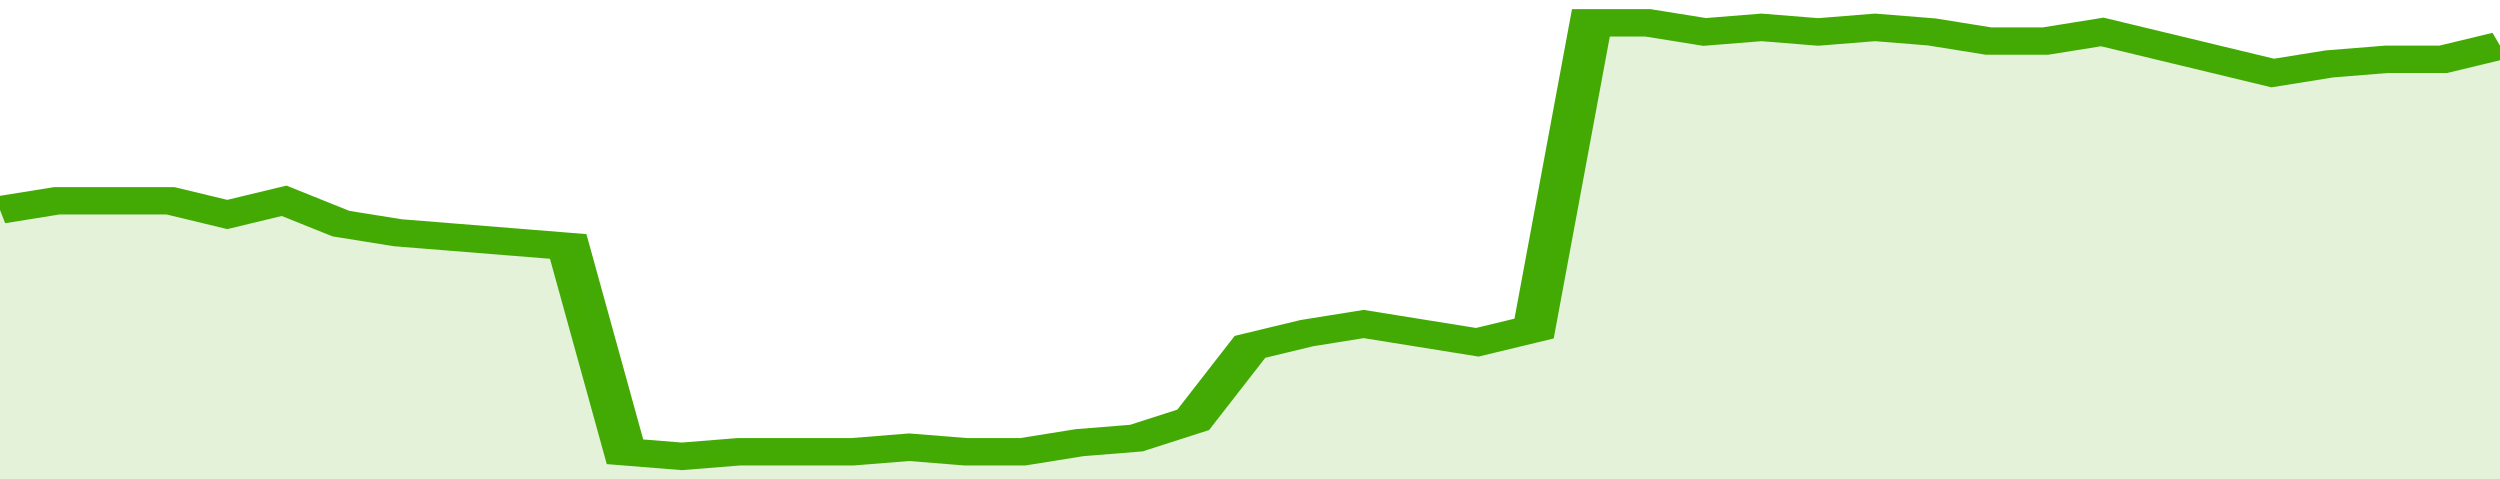
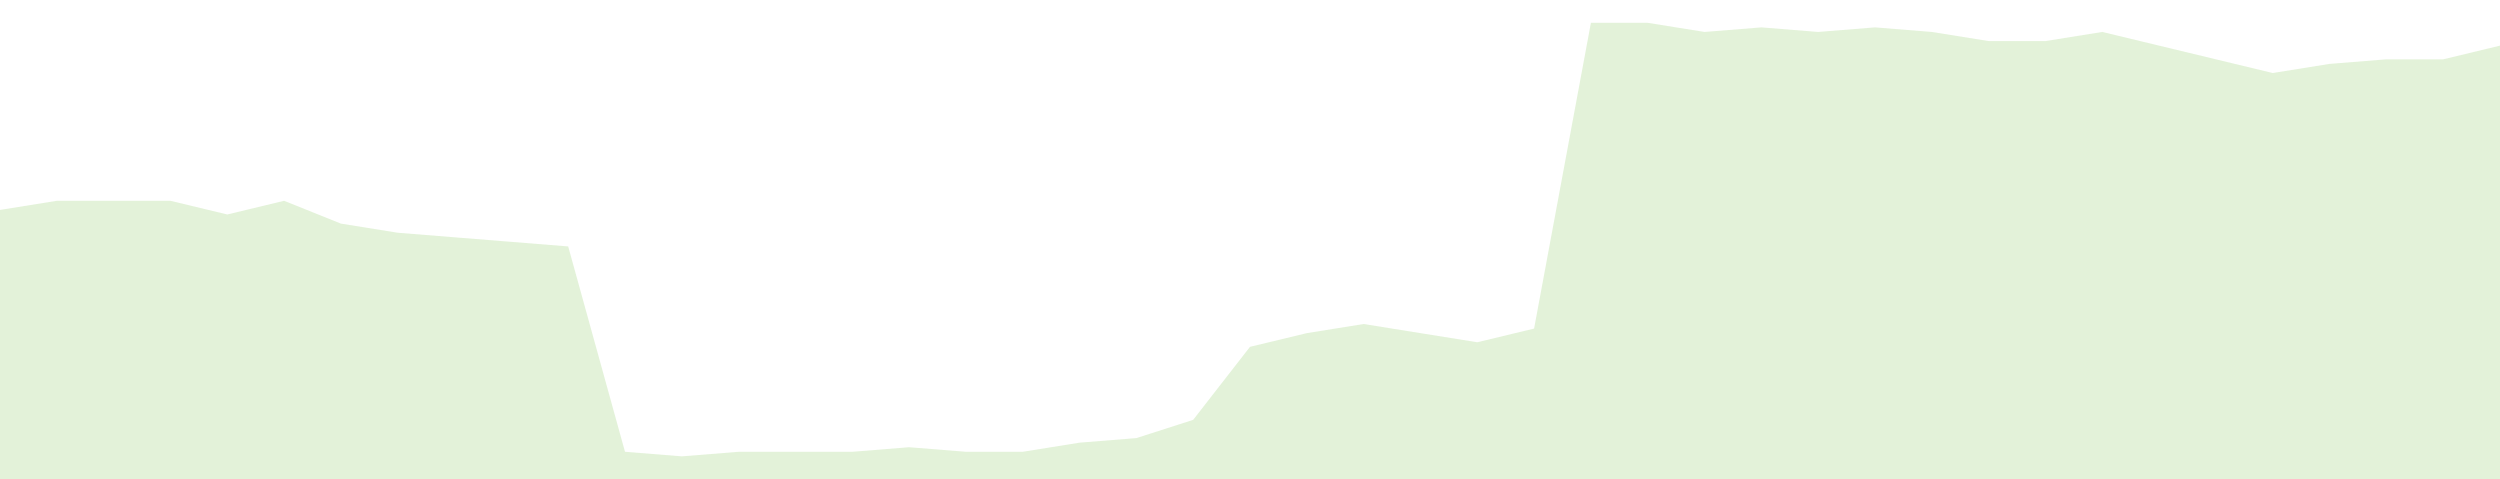
<svg xmlns="http://www.w3.org/2000/svg" viewBox="0 0 352 105" width="120" height="23" preserveAspectRatio="none">
-   <polyline fill="none" stroke="#43AA05" stroke-width="6" points="0, 46 8, 44 16, 44 24, 44 32, 47 40, 44 48, 49 56, 51 64, 52 72, 53 80, 54 88, 99 96, 100 104, 99 112, 99 120, 99 128, 98 136, 99 144, 99 152, 97 160, 96 168, 92 176, 76 184, 73 192, 71 200, 73 208, 75 216, 72 224, 5 232, 5 240, 7 248, 6 256, 7 264, 6 272, 7 280, 9 288, 9 296, 7 304, 10 312, 13 320, 16 328, 14 336, 13 344, 13 352, 10 352, 10 "> </polyline>
  <polygon fill="#43AA05" opacity="0.15" points="0, 105 0, 46 8, 44 16, 44 24, 44 32, 47 40, 44 48, 49 56, 51 64, 52 72, 53 80, 54 88, 99 96, 100 104, 99 112, 99 120, 99 128, 98 136, 99 144, 99 152, 97 160, 96 168, 92 176, 76 184, 73 192, 71 200, 73 208, 75 216, 72 224, 5 232, 5 240, 7 248, 6 256, 7 264, 6 272, 7 280, 9 288, 9 296, 7 304, 10 312, 13 320, 16 328, 14 336, 13 344, 13 352, 10 352, 105 " />
</svg>